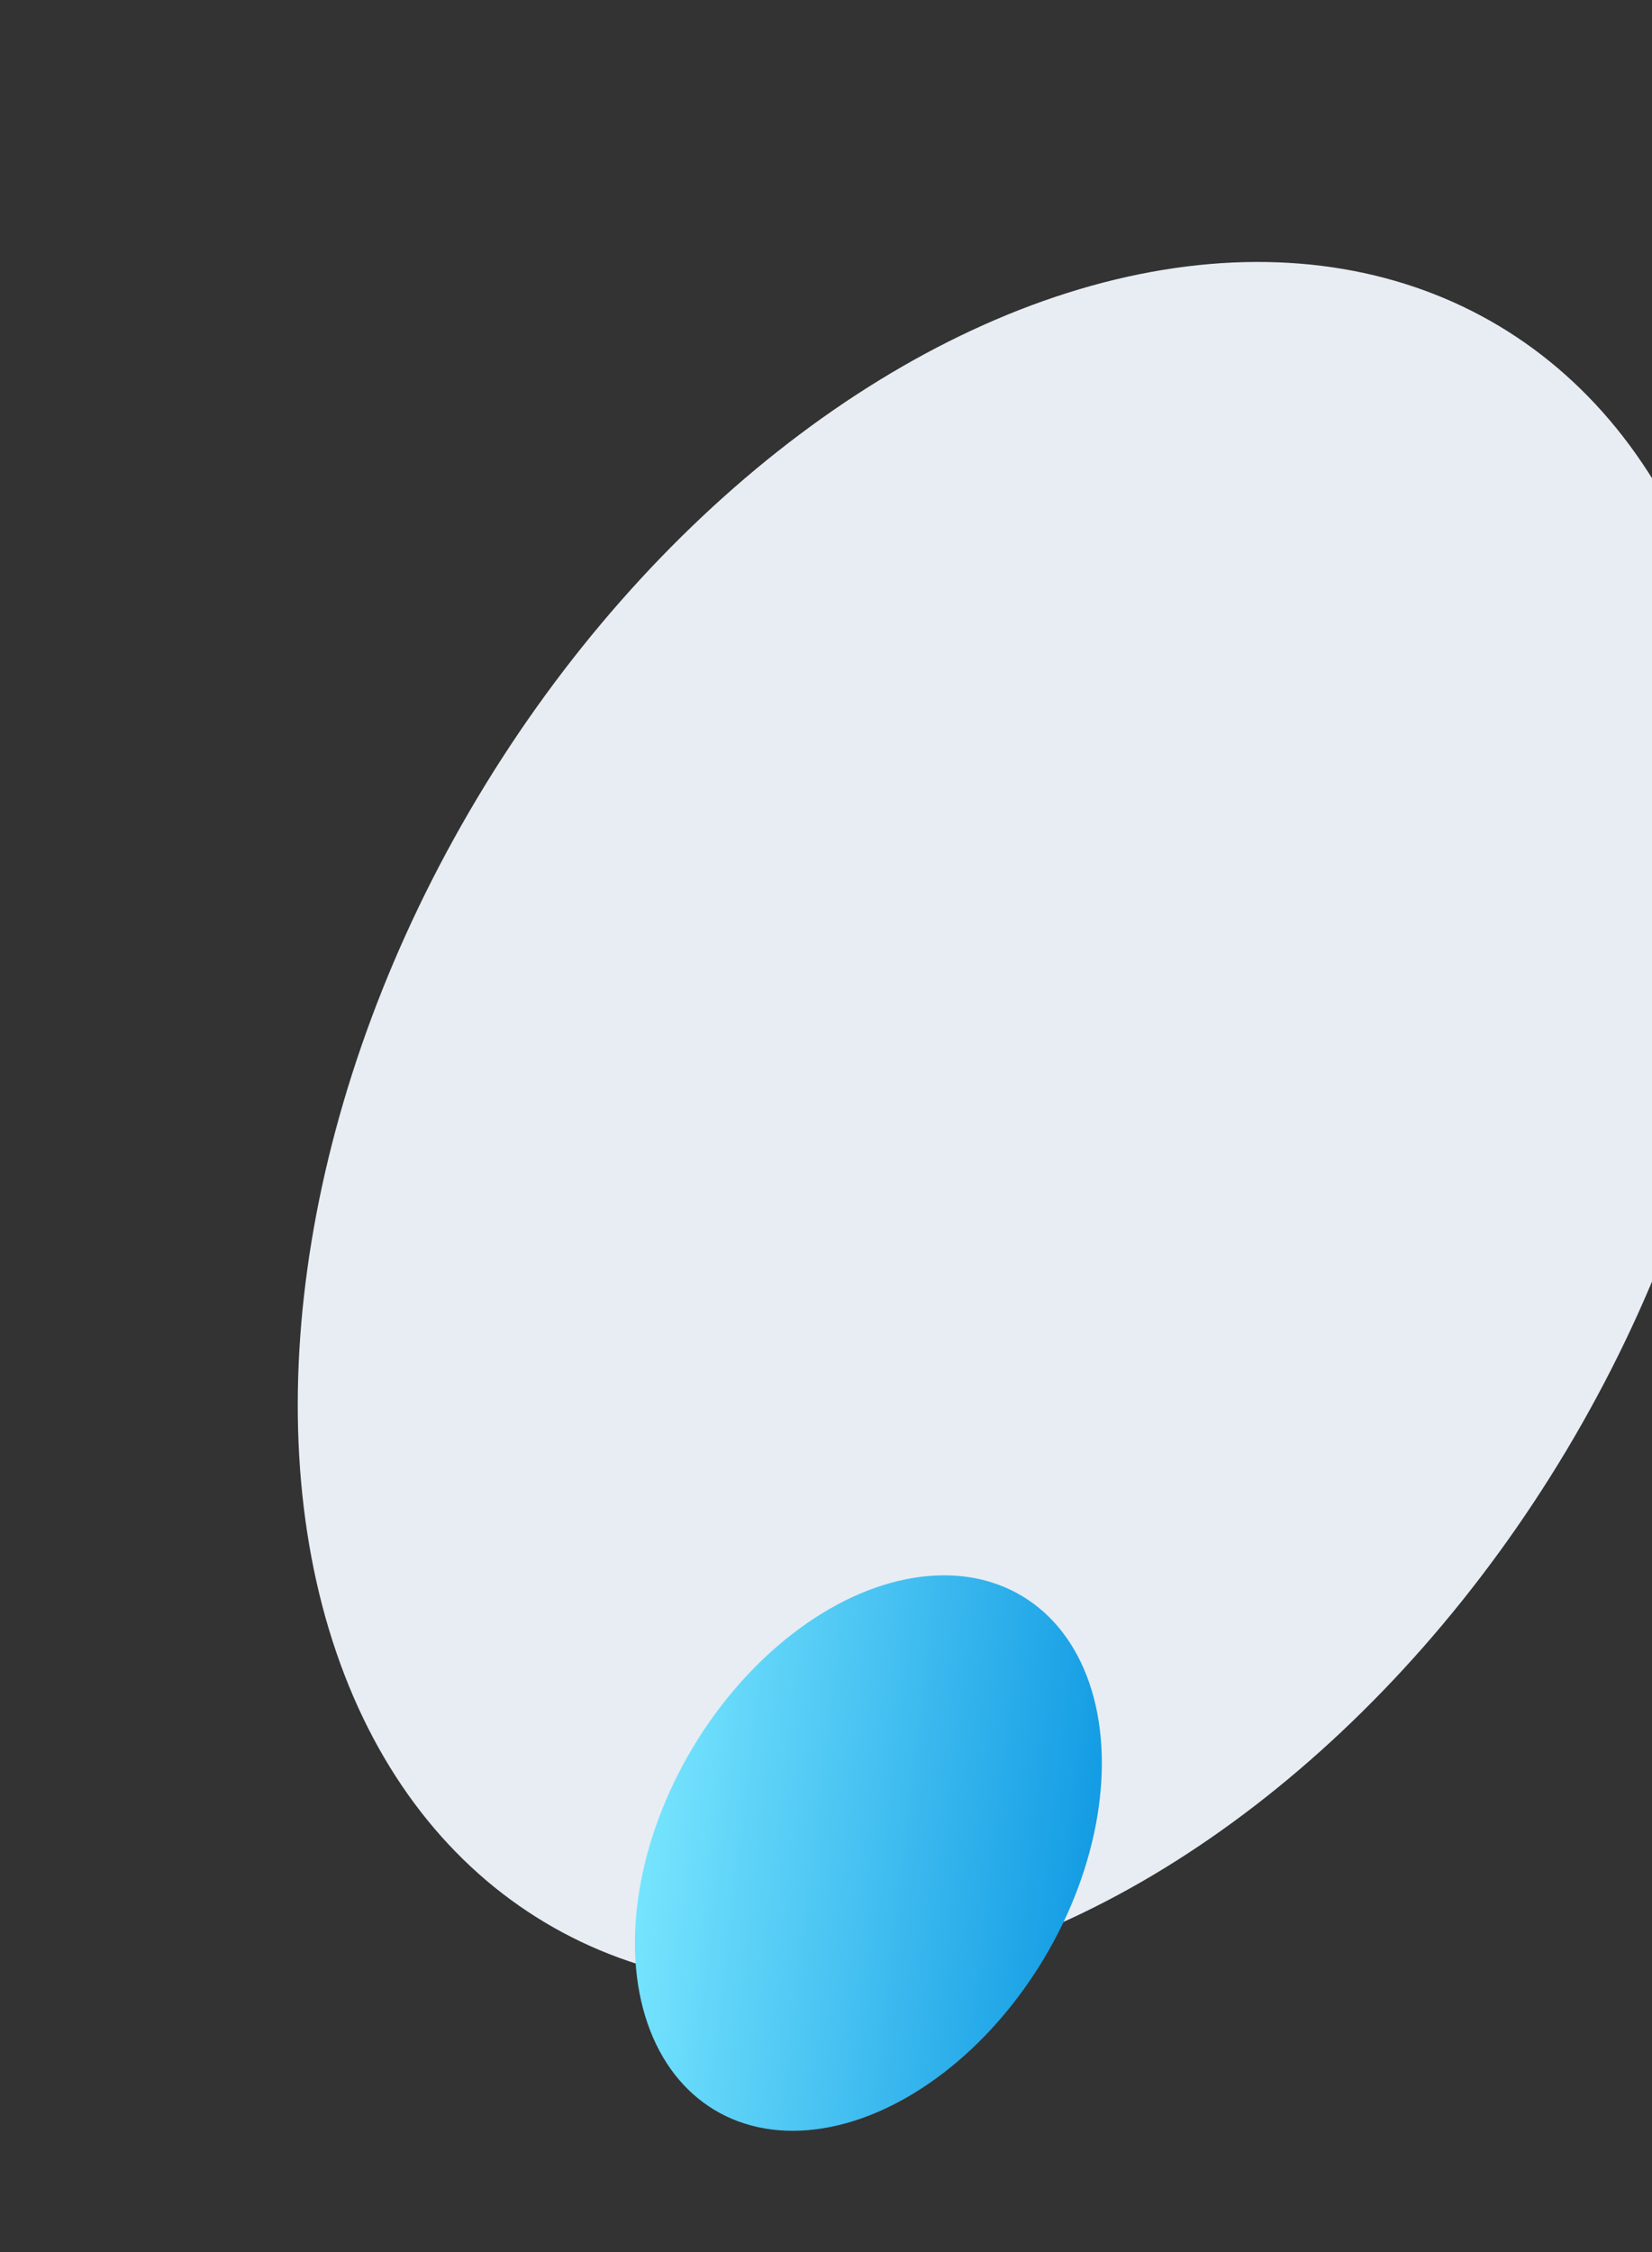
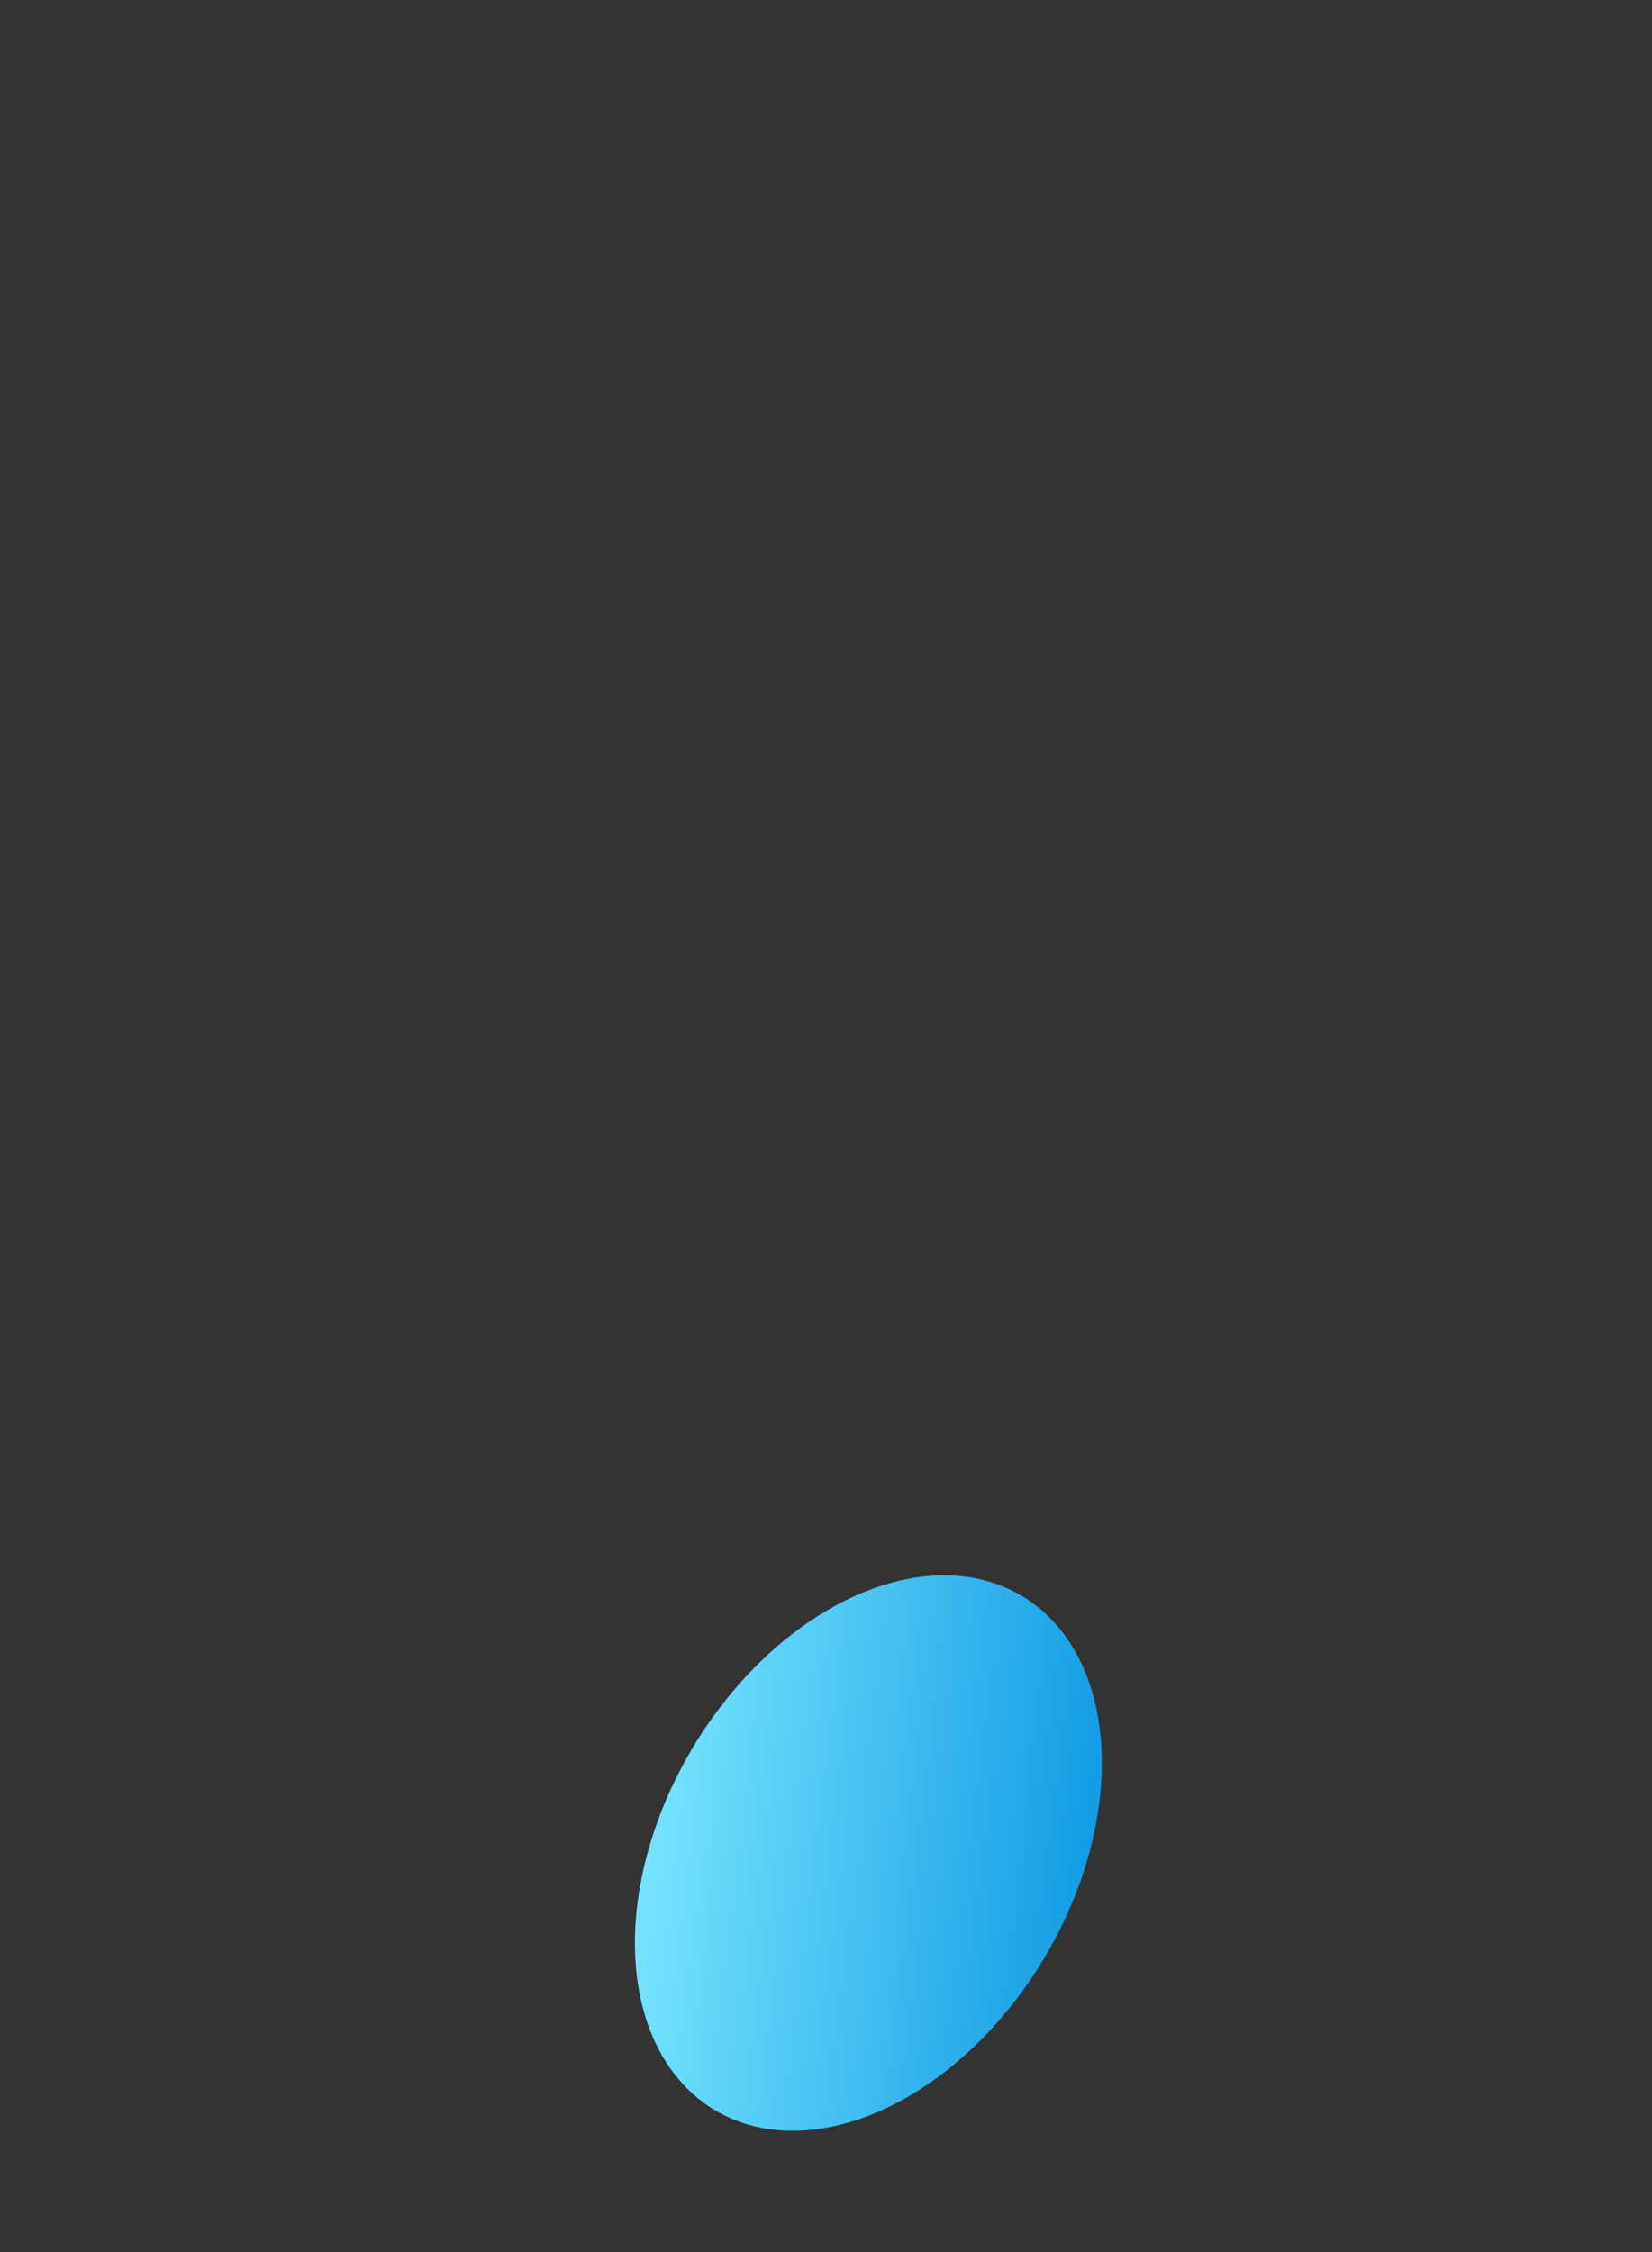
<svg xmlns="http://www.w3.org/2000/svg" width="367" height="500" viewBox="0 0 367 500" fill="none">
  <rect x="0" y="0" width="367" height="500" fill="#333333" stroke="none" />
-   <ellipse cx="227.017" cy="249.595" rx="141" ry="206.5" transform="rotate(30.883 227.017 249.595)" fill="#E7EDF3" />
  <ellipse cx="192.916" cy="411.426" rx="45.5" ry="66.5" transform="rotate(30.883 192.916 411.426)" fill="url(#paint0_linear_2074_13424)" />
  <defs>
    <linearGradient id="paint0_linear_2074_13424" x1="136.024" y1="415.96" x2="247.879" y2="365.808" gradientUnits="userSpaceOnUse">
      <stop stop-color="#7AE7FF" />
      <stop offset="1" stop-color="#008EDF" />
    </linearGradient>
  </defs>
</svg>